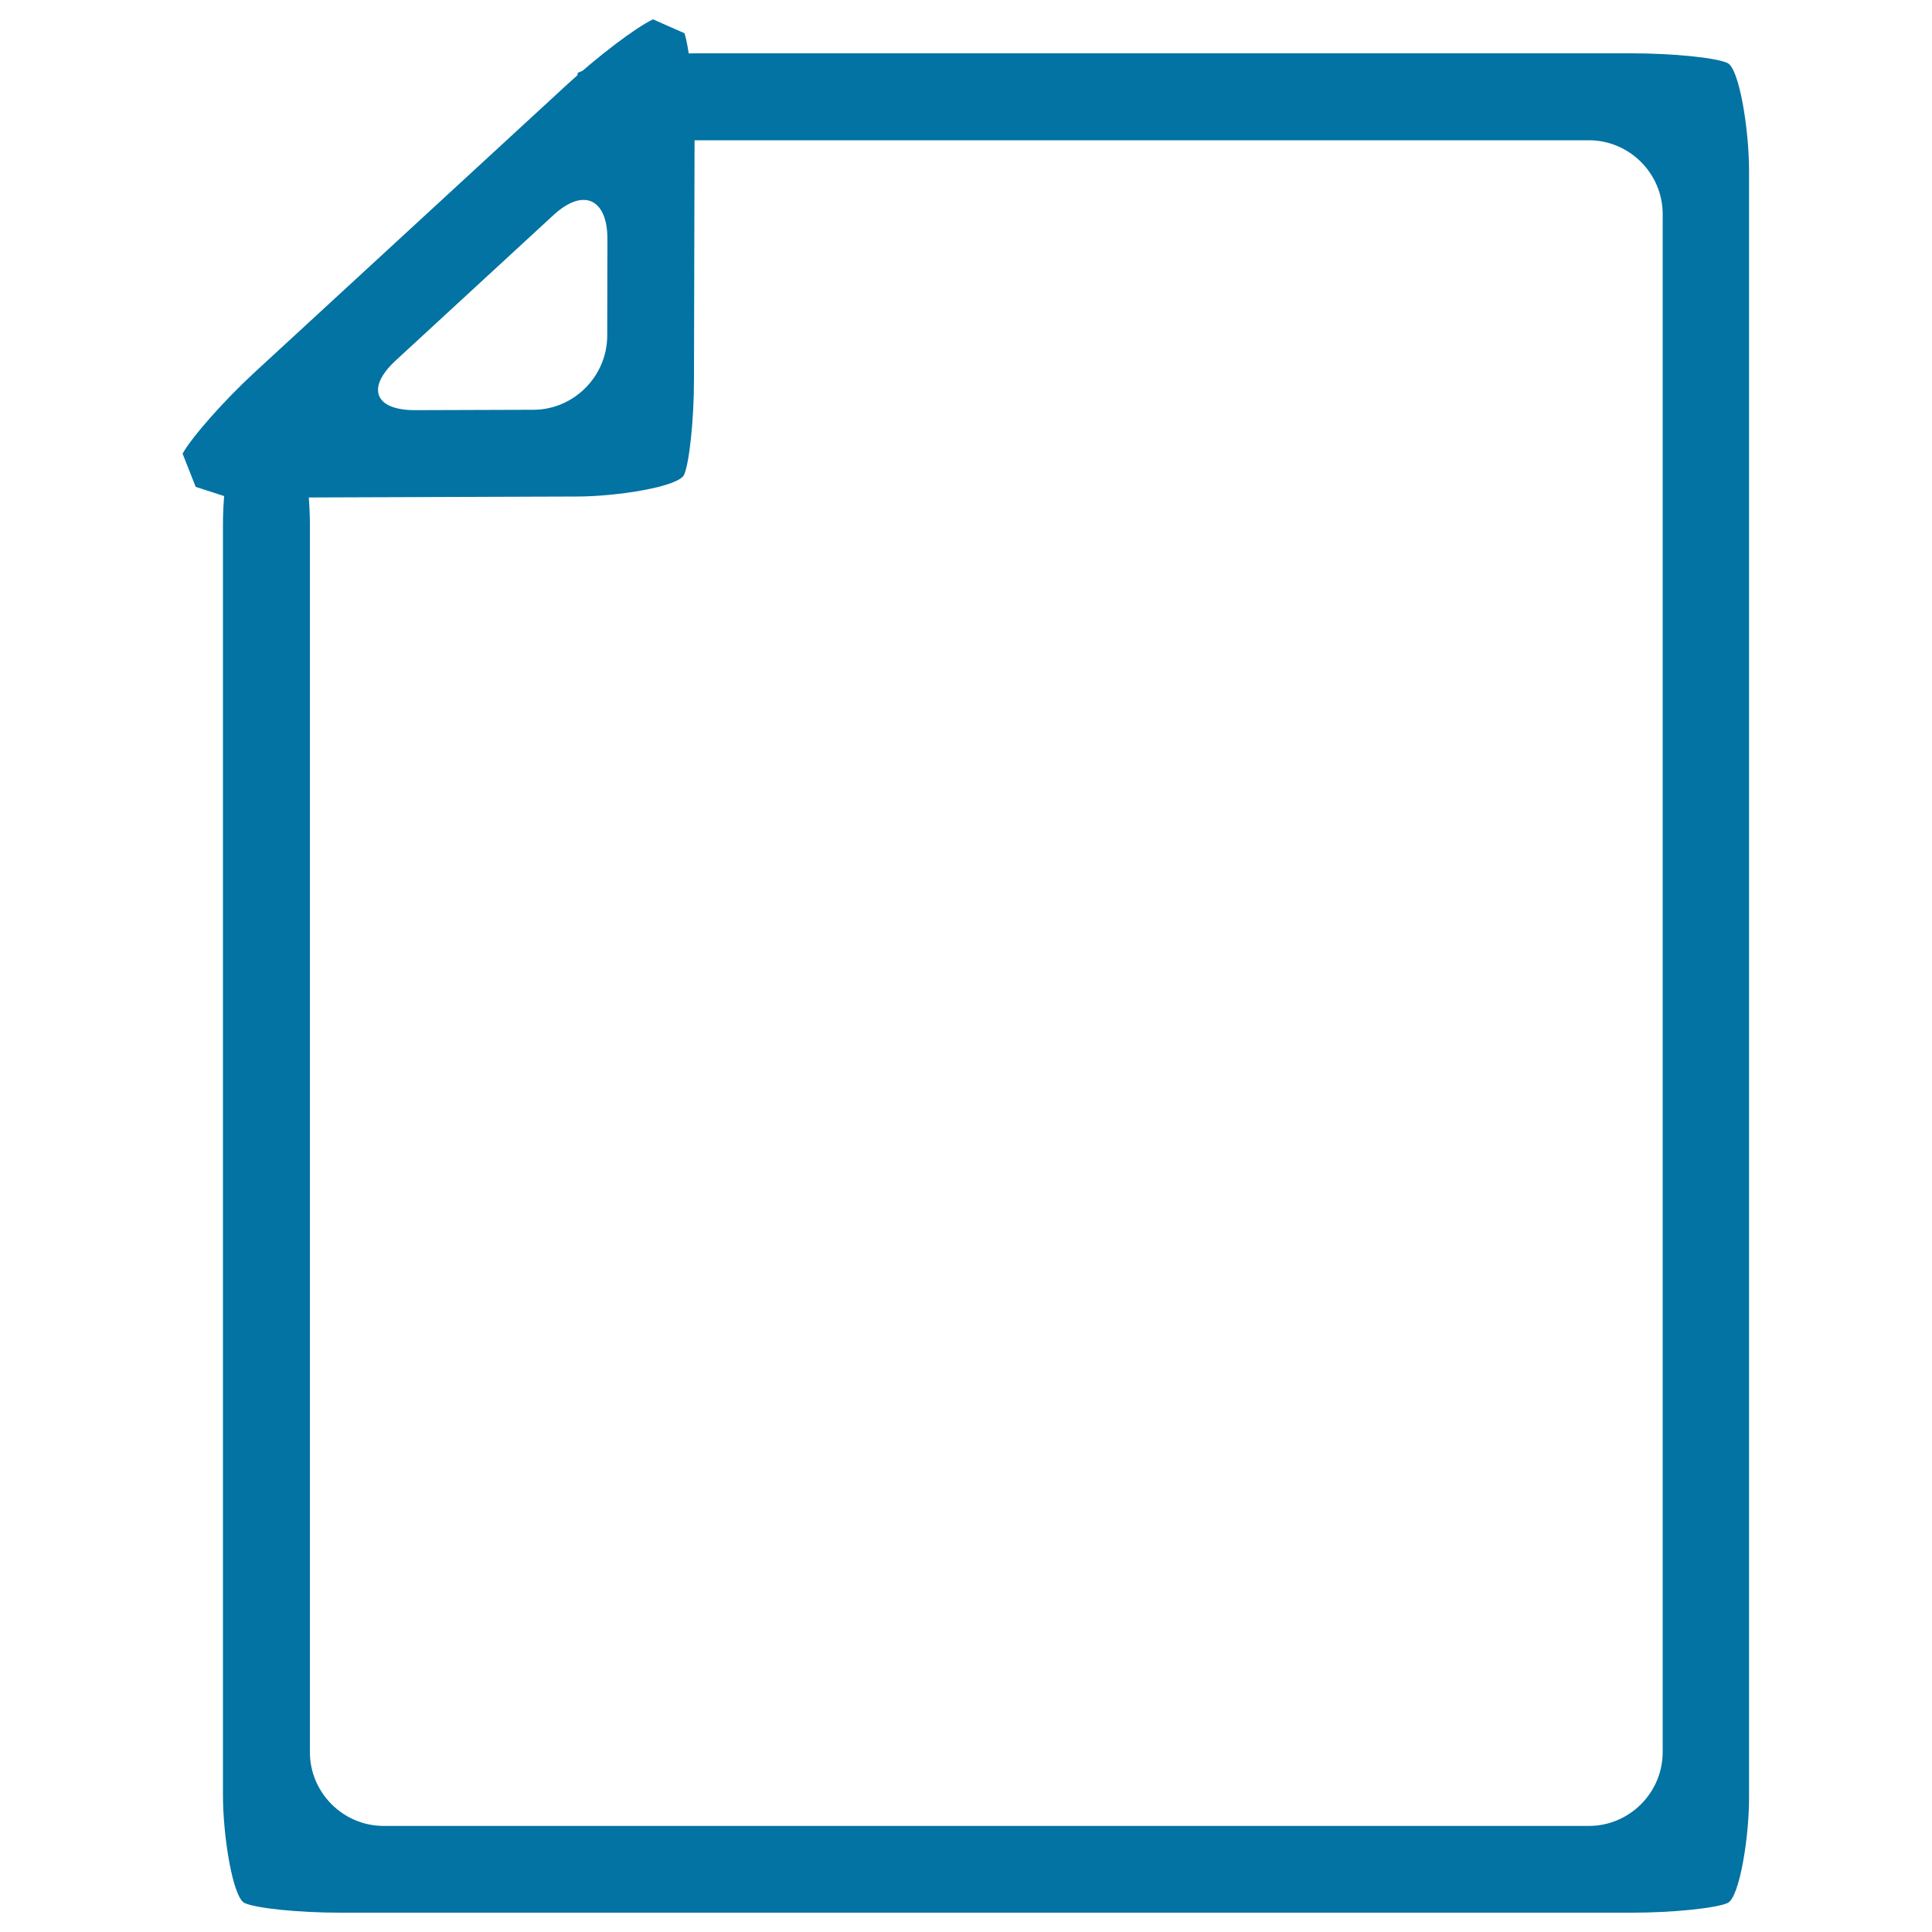
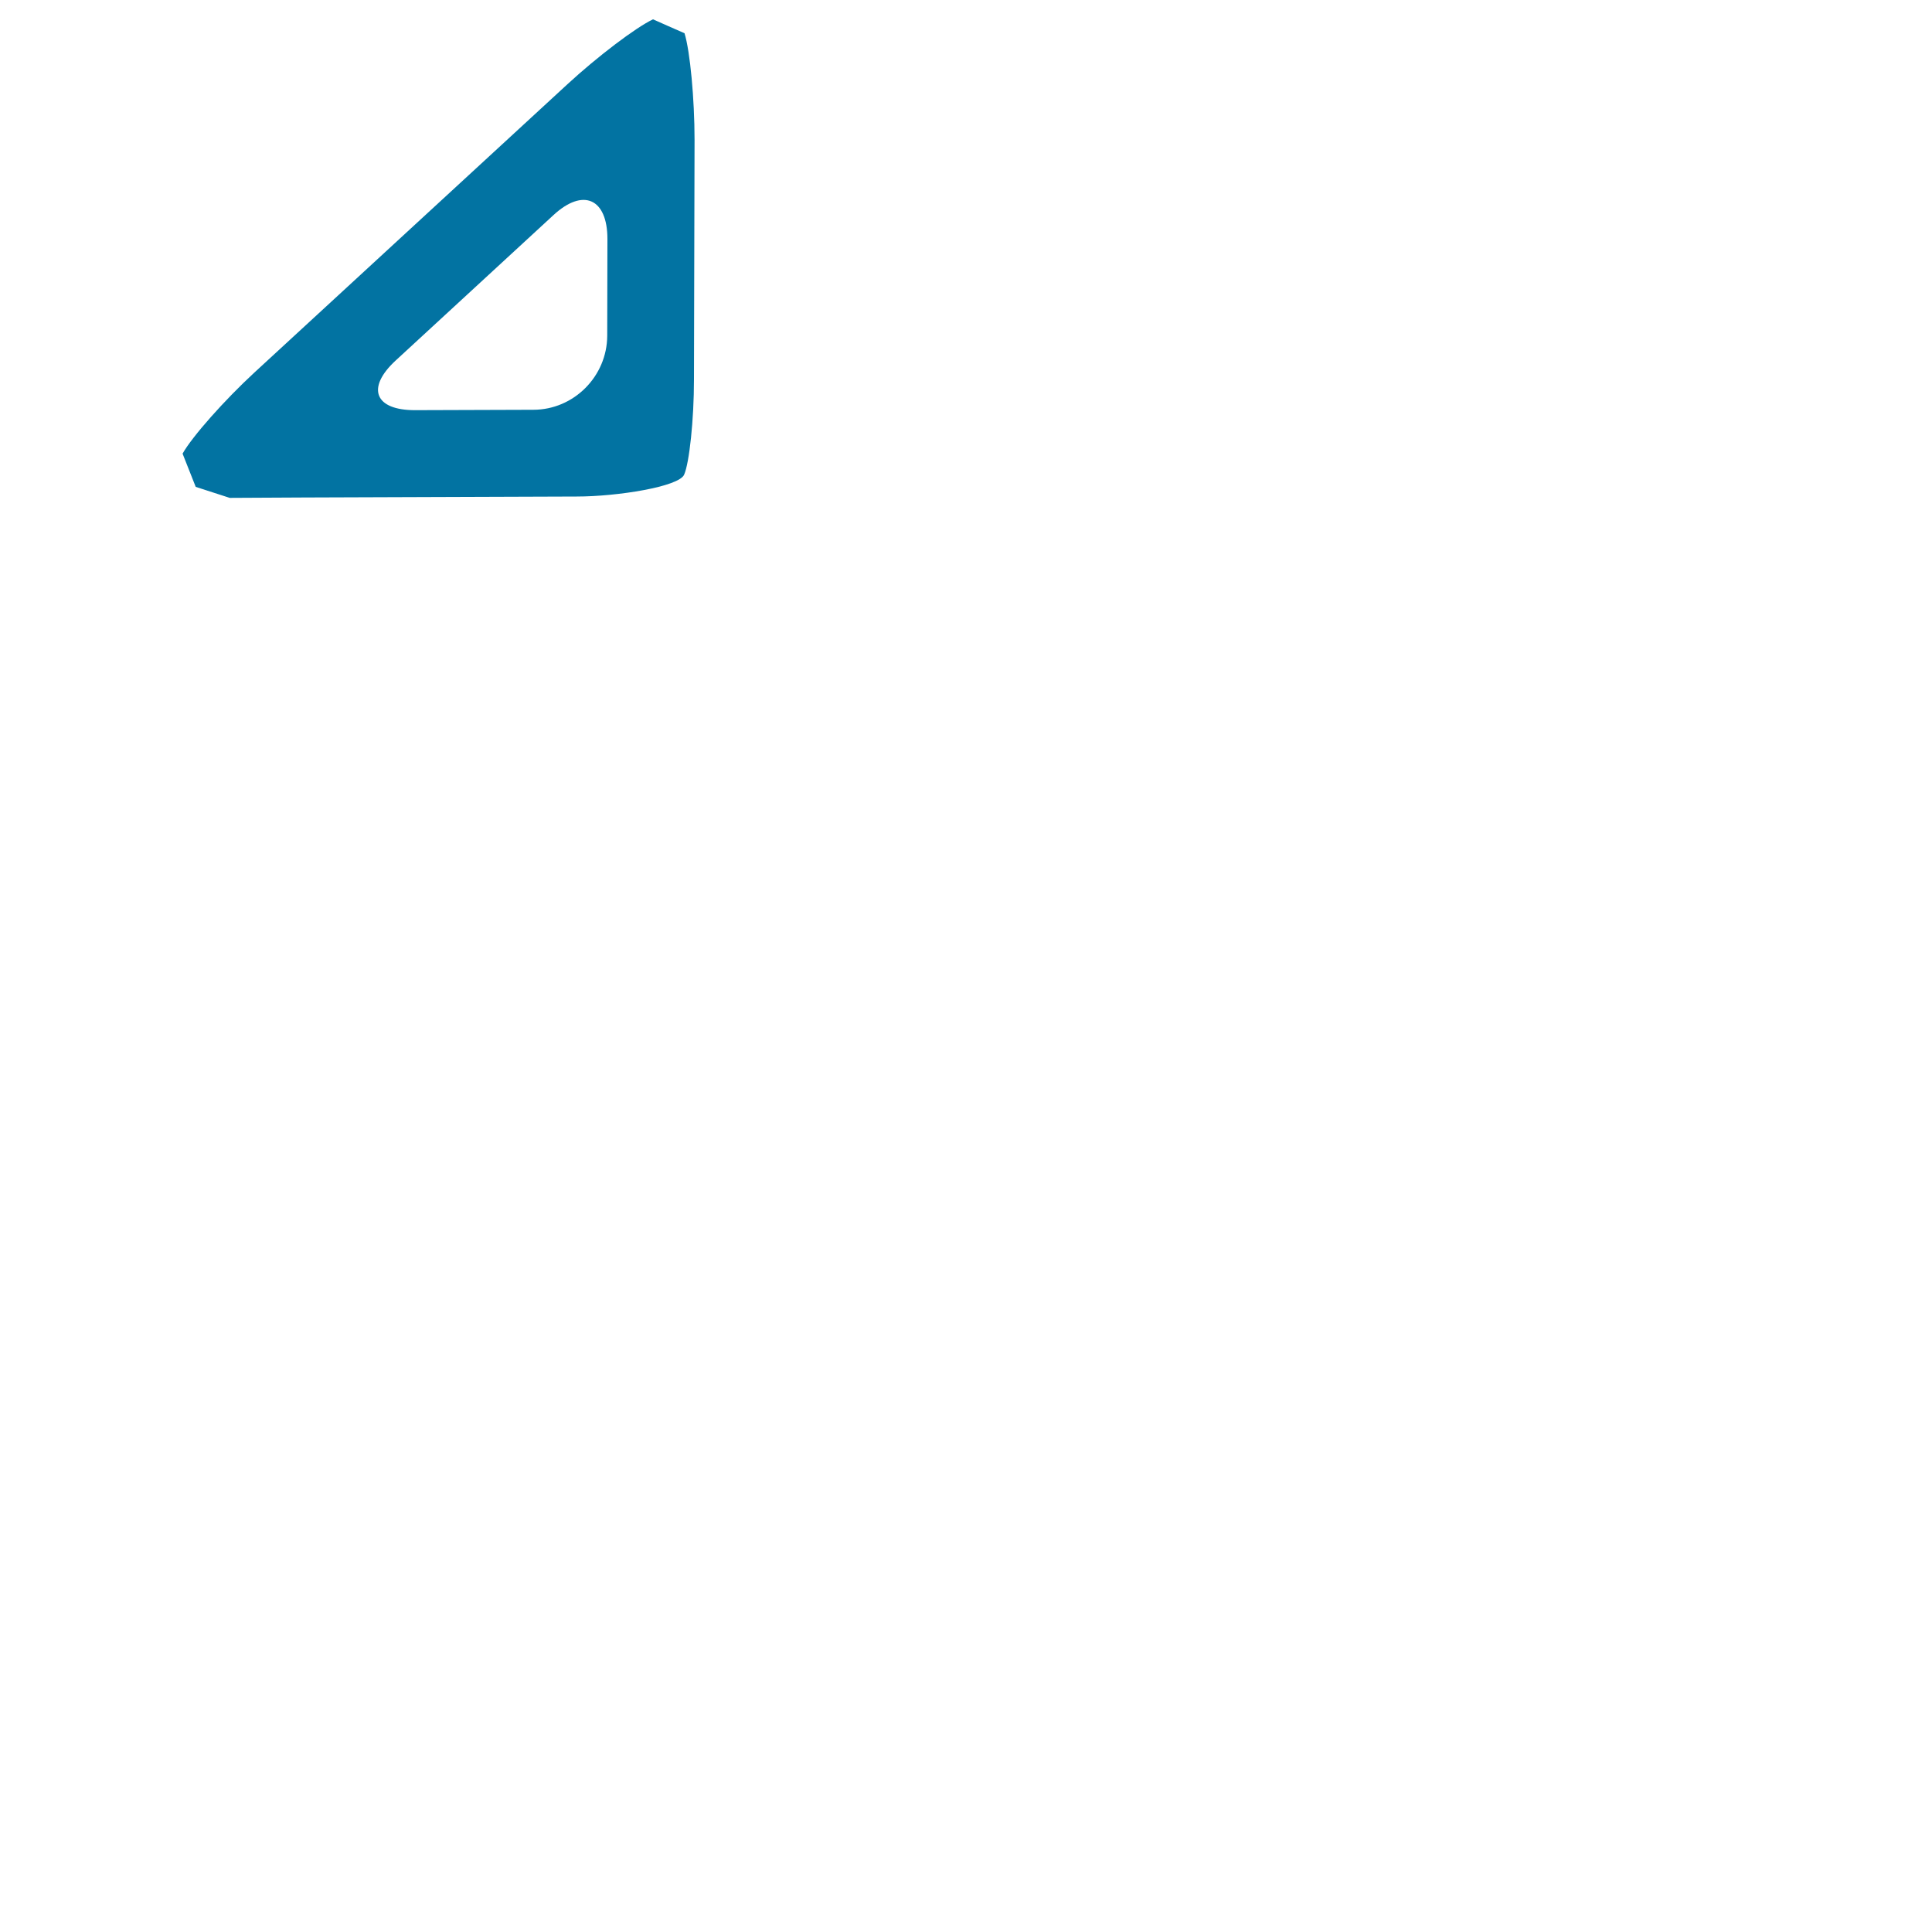
<svg xmlns="http://www.w3.org/2000/svg" viewBox="0 0 1000 1000" style="fill:#0273a2">
  <title>File Outlined Paper Sheet SVG icon</title>
  <g>
    <g>
      <g>
        <g>
-           <path d="M894.2,985c-6.2,2.7-28.4,5-49.4,5H176c-21,0-43.3-2.2-49.4-5s-11.2-34.6-11.2-55.7v-658c0-21,4.5-48.3,10.1-60.7c0,0,0,0,12.4,0c12.4,0,12.4,0,12.4,0c5.5,12.4,10.1,39.7,10.1,60.7v635.6c0,21,17.2,38.2,38.2,38.2h623.8c21,0,38.2-17.2,38.2-38.2V110.8c0-21-17.2-38.2-38.2-38.2H359.7c-21,0-48.3-4.5-60.7-10.1c0,0,0,0,0-12.4c0-12.4,0-12.4,0-12.4c12.4-5.5,39.7-10.1,60.7-10.1h485c21,0,43.3,2.2,49.4,5c6.2,2.8,11.2,34.6,11.2,55.7v841.1C905.5,950.3,900.4,982.2,894.2,985z" />
-         </g>
+           </g>
        <g>
          <path d="M118.9,257.7c0,0-7.9-2.6-17.6-5.7c0,0,0,0-3.4-8.6c-3.4-8.6-3.4-8.6-3.4-8.6c5-8.9,21.8-27.8,37.2-42l162-149.2C309.2,29.3,329.1,14.2,338,10c0,0,0,0,8.1,3.6c8.2,3.6,8.2,3.6,8.2,3.6c2.9,9.3,5.2,34.2,5.2,55.2l-0.3,123.9c0,21-2.4,43.3-5.1,49.4c-2.7,6.2-34.6,11.3-55.6,11.3l-141.2,0.5C136.2,257.6,118.9,257.7,118.9,257.7z M314.4,123.7c0-21-12.6-26.6-28-12.3l-81.6,75.2c-15.4,14.2-10.9,25.8,10.2,25.7l61-0.2c21,0,38.2-17.3,38.3-38.3L314.4,123.7z" />
        </g>
      </g>
    </g>
  </g>
</svg>